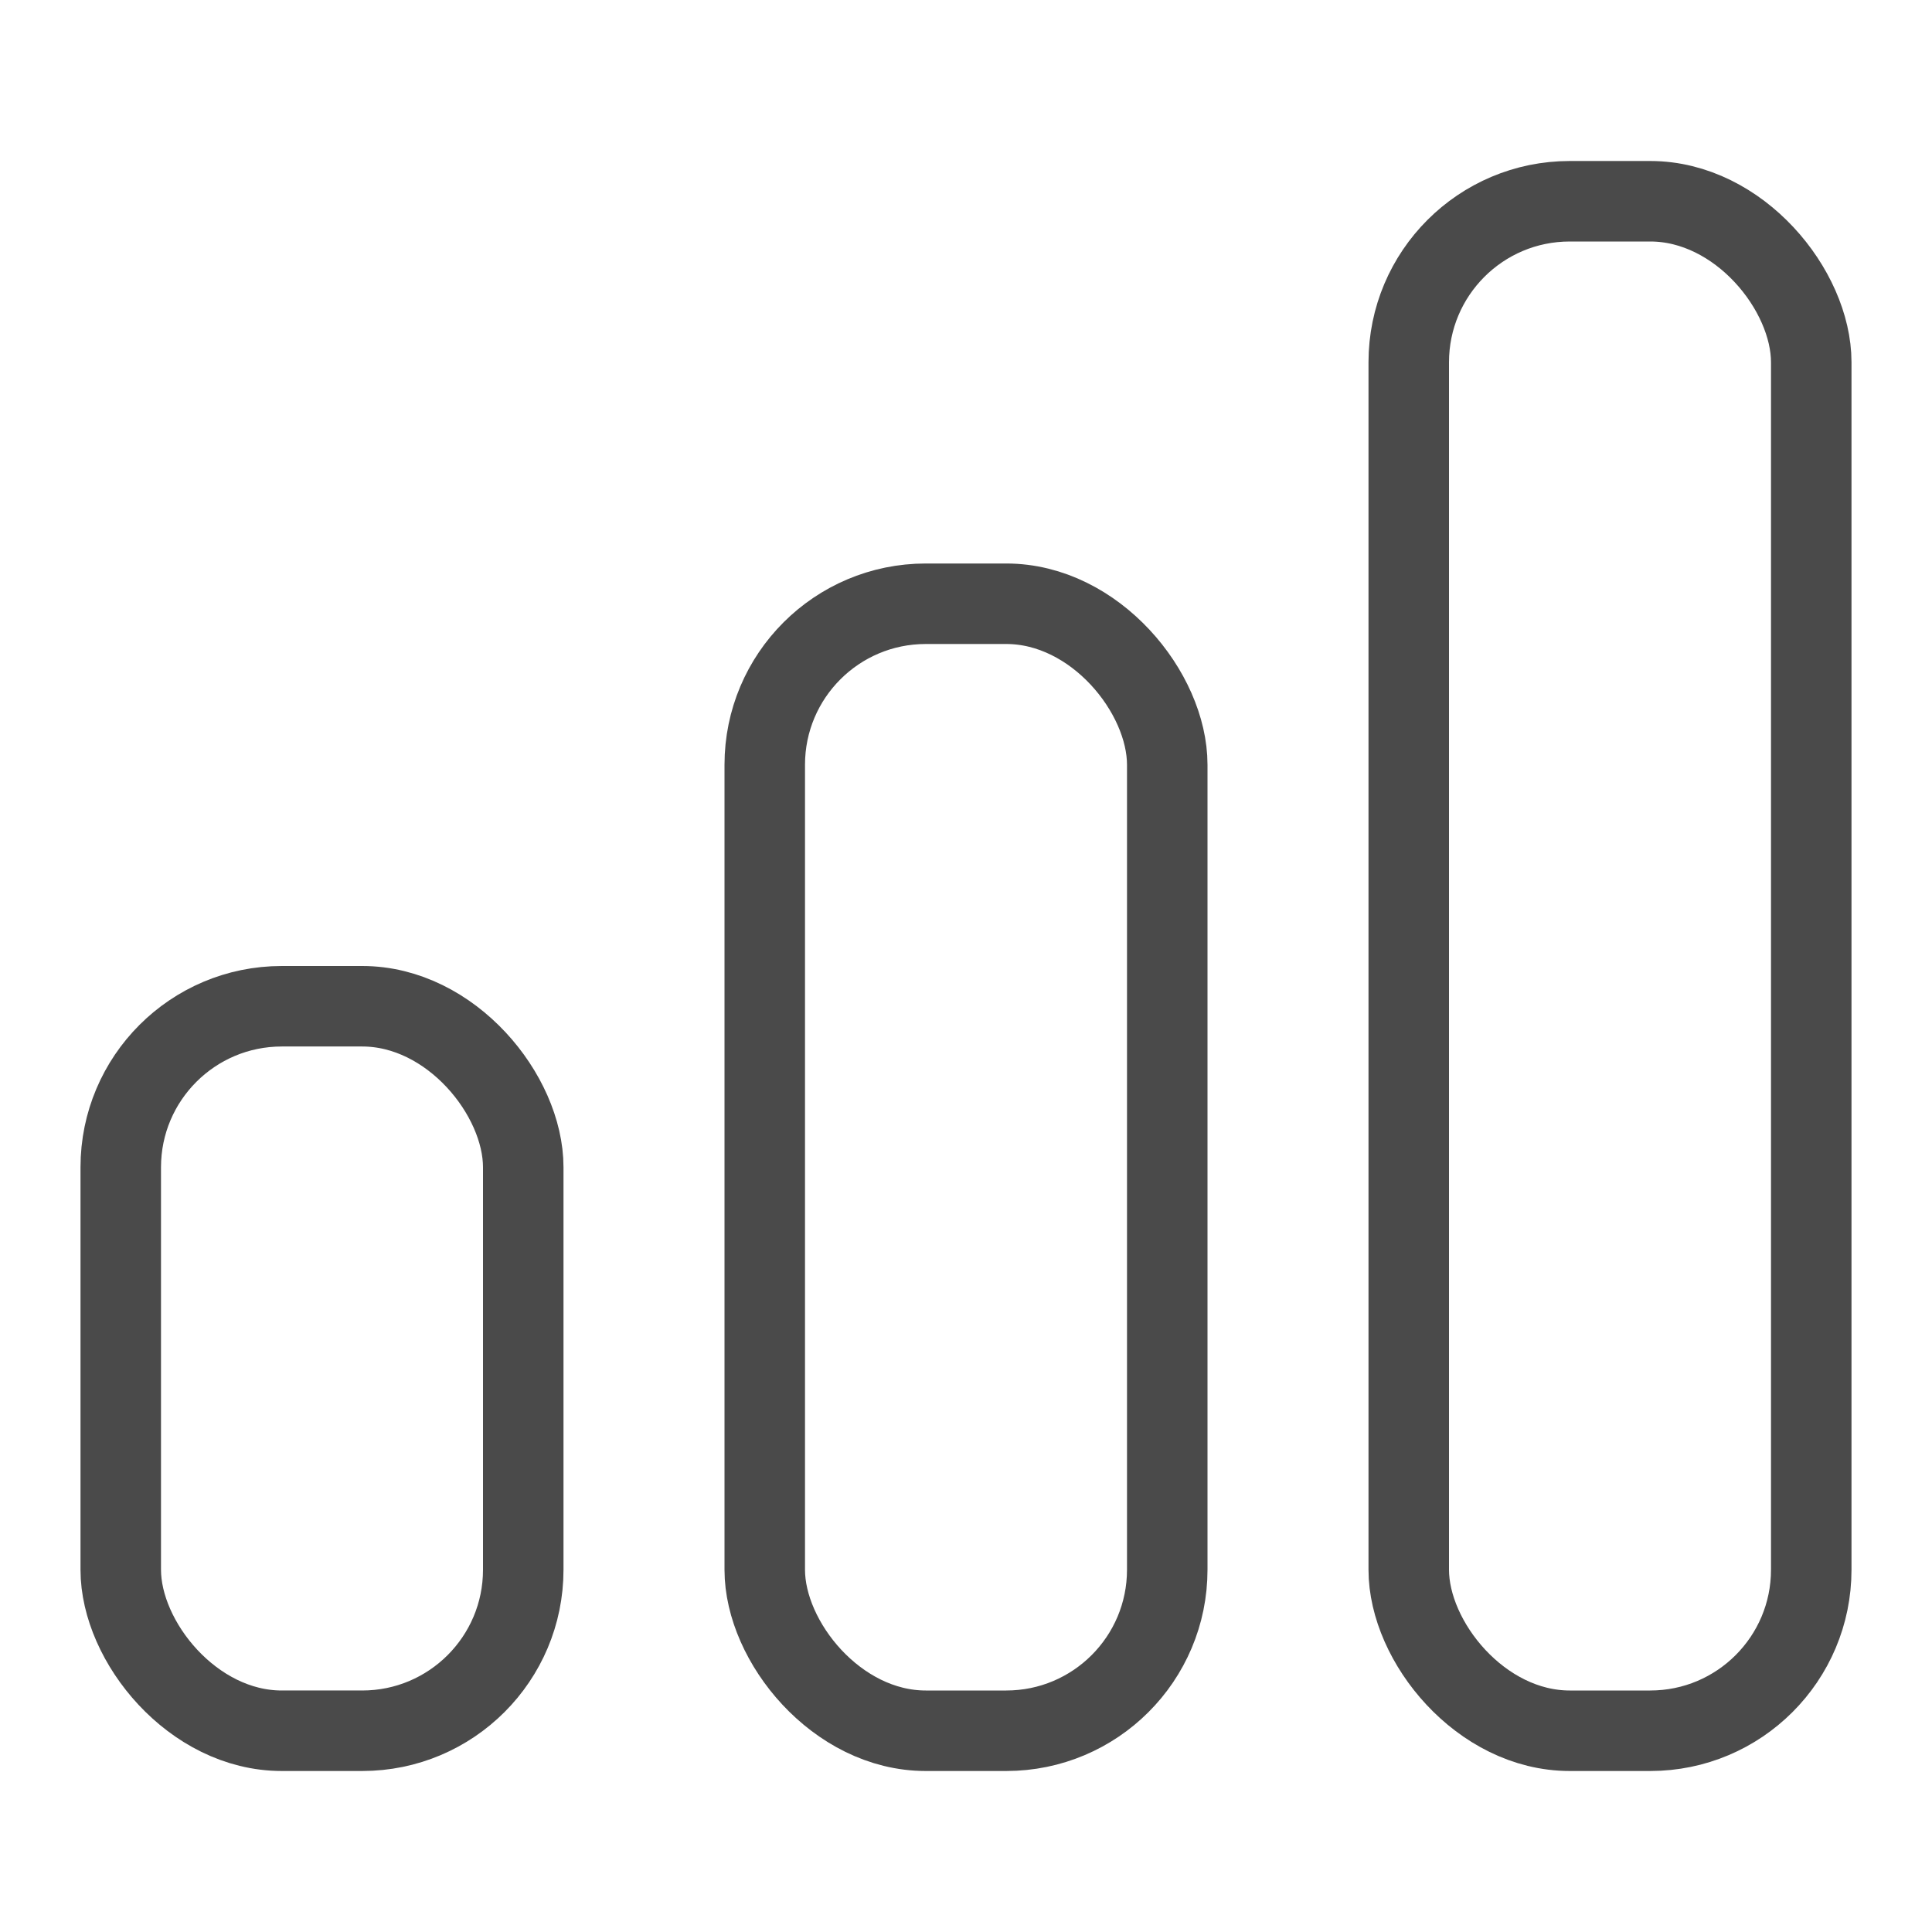
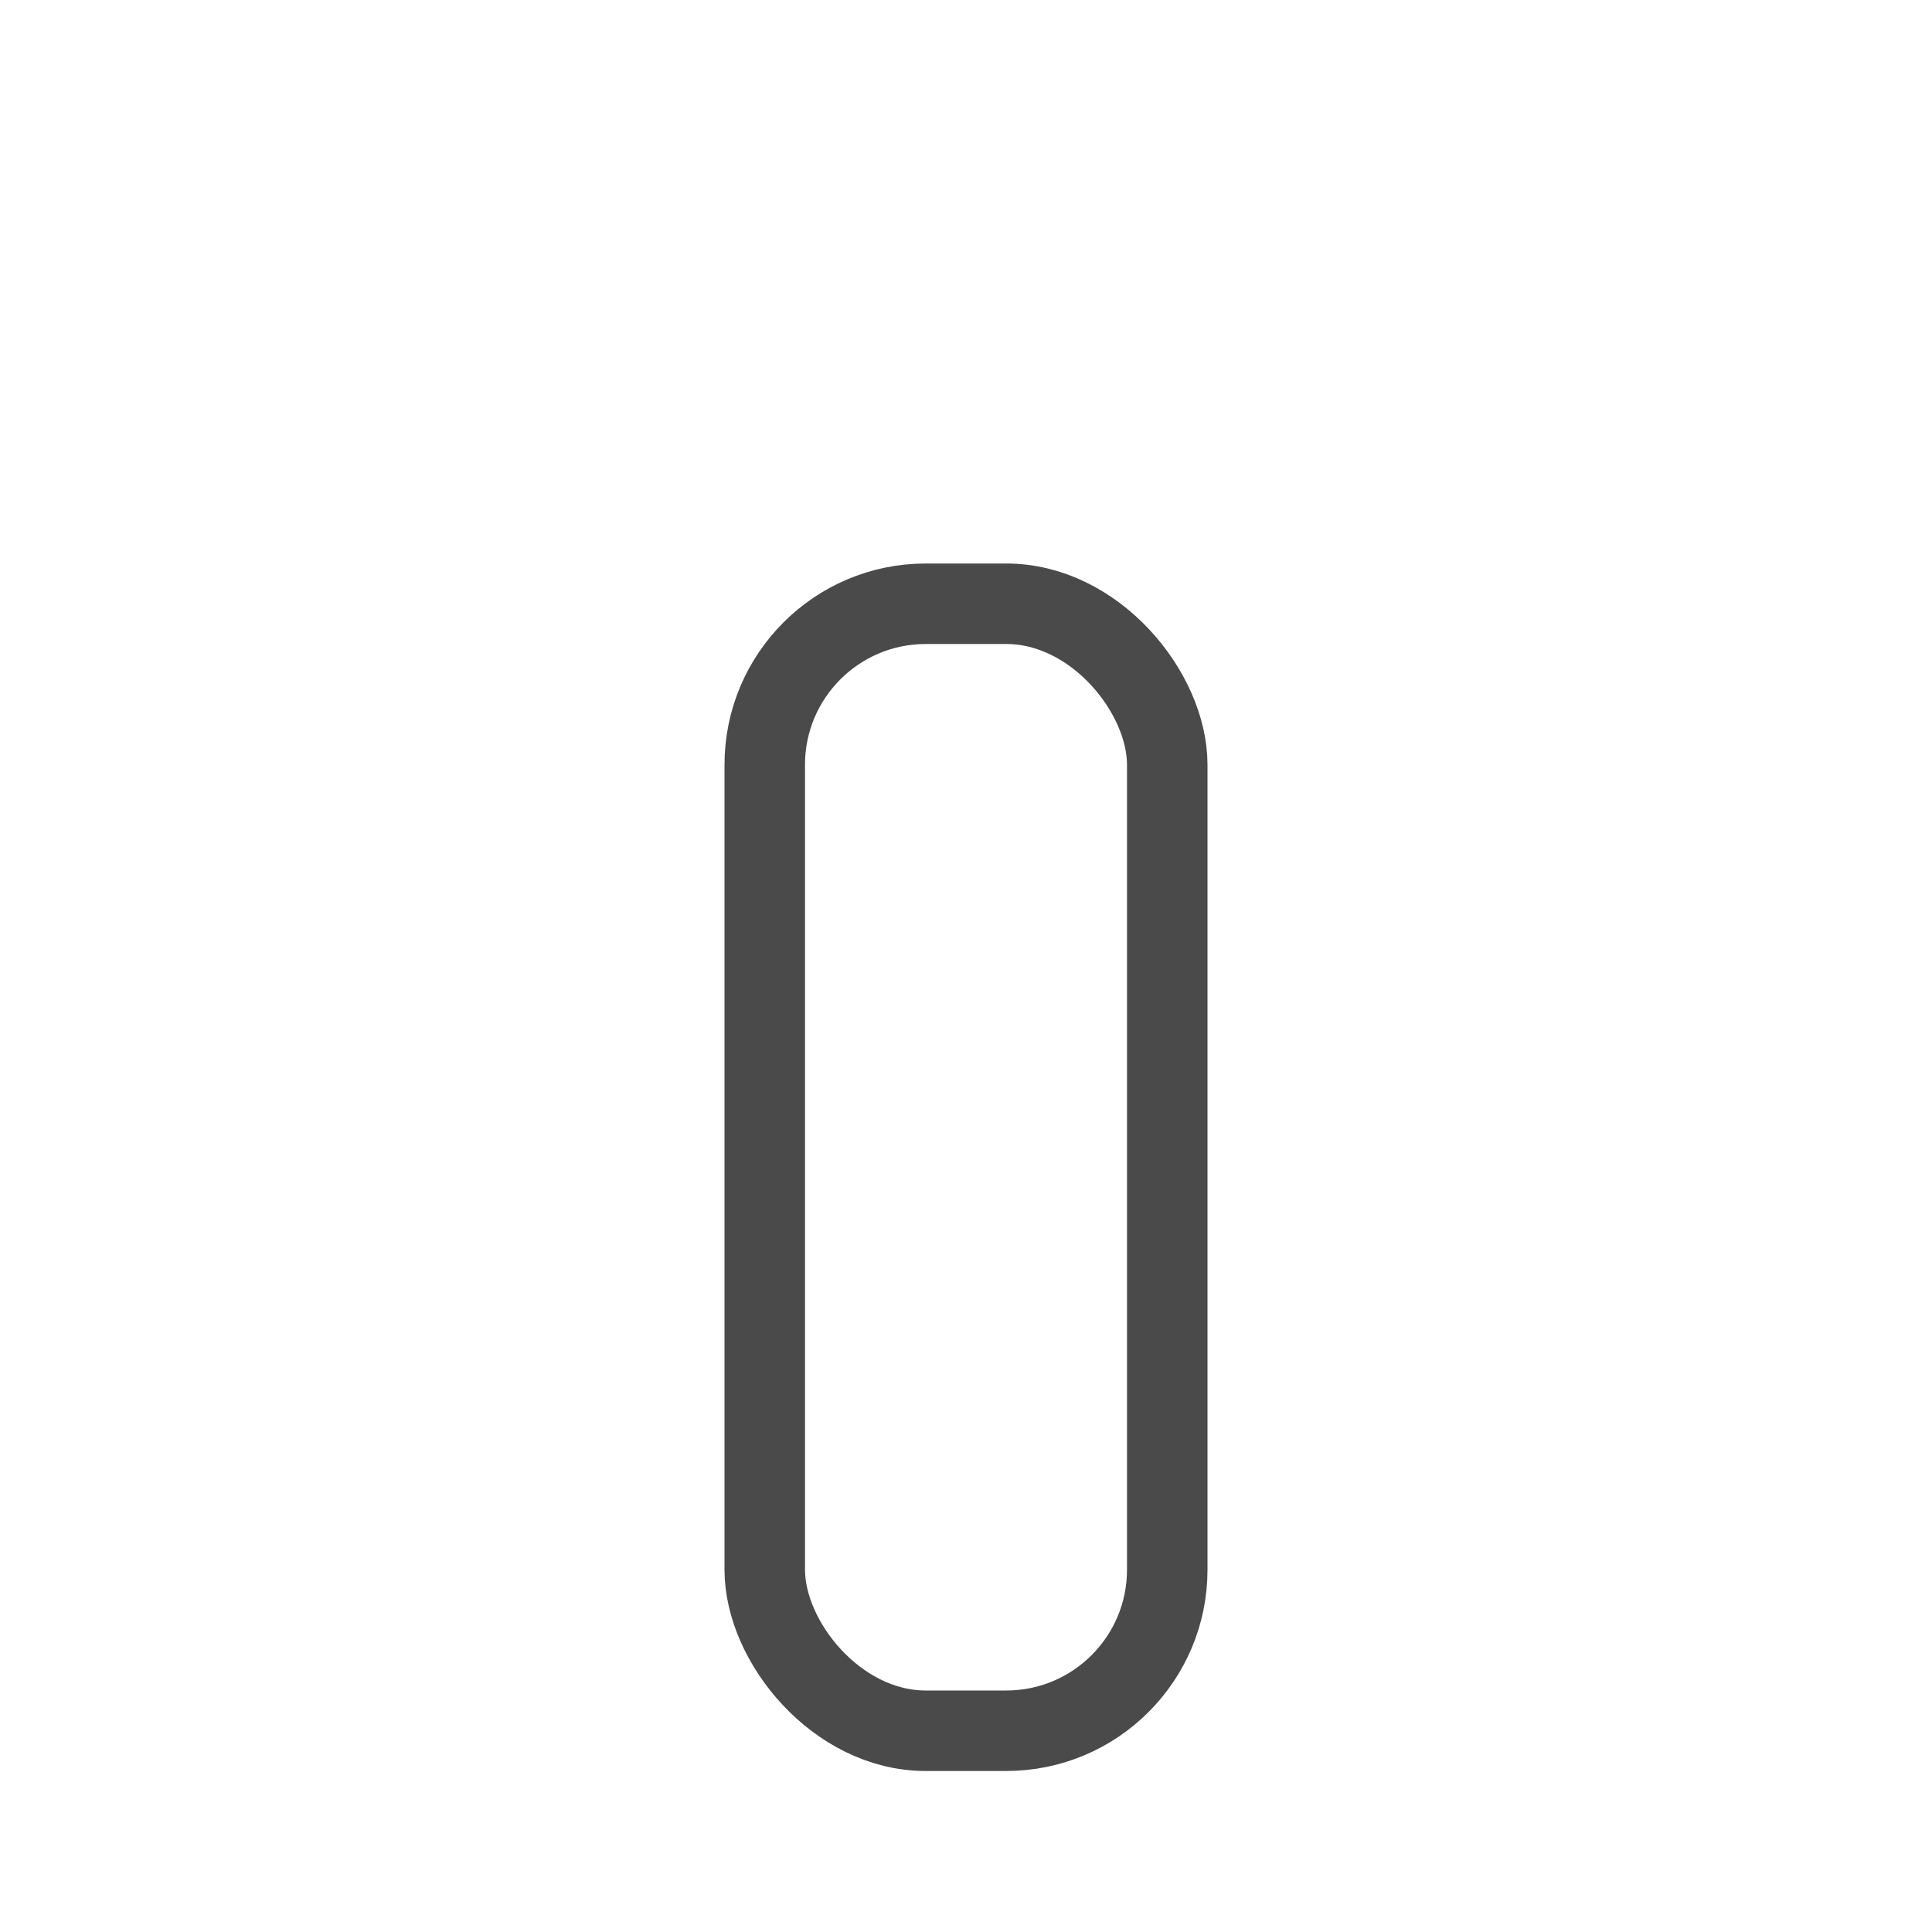
<svg xmlns="http://www.w3.org/2000/svg" width="24px" height="24px" viewBox="0 0 24 24" version="1.1">
  <title>Dashboard</title>
  <desc>Created with Sketch.</desc>
  <defs />
  <g id="Dashboard" stroke="none" stroke-width="1" fill="none" fill-rule="evenodd">
-     <rect id="Rectangle-18" stroke="#4A4A4A" x="1.5" y="12.5" width="5" height="9" rx="2" />
    <rect id="Rectangle-18" stroke="#4A4A4A" x="9.5" y="7.5" width="5" height="14" rx="2" />
-     <rect id="Rectangle-18" stroke="#4A4A4A" x="17.5" y="2.5" width="5" height="19" rx="2" />
  </g>
</svg>